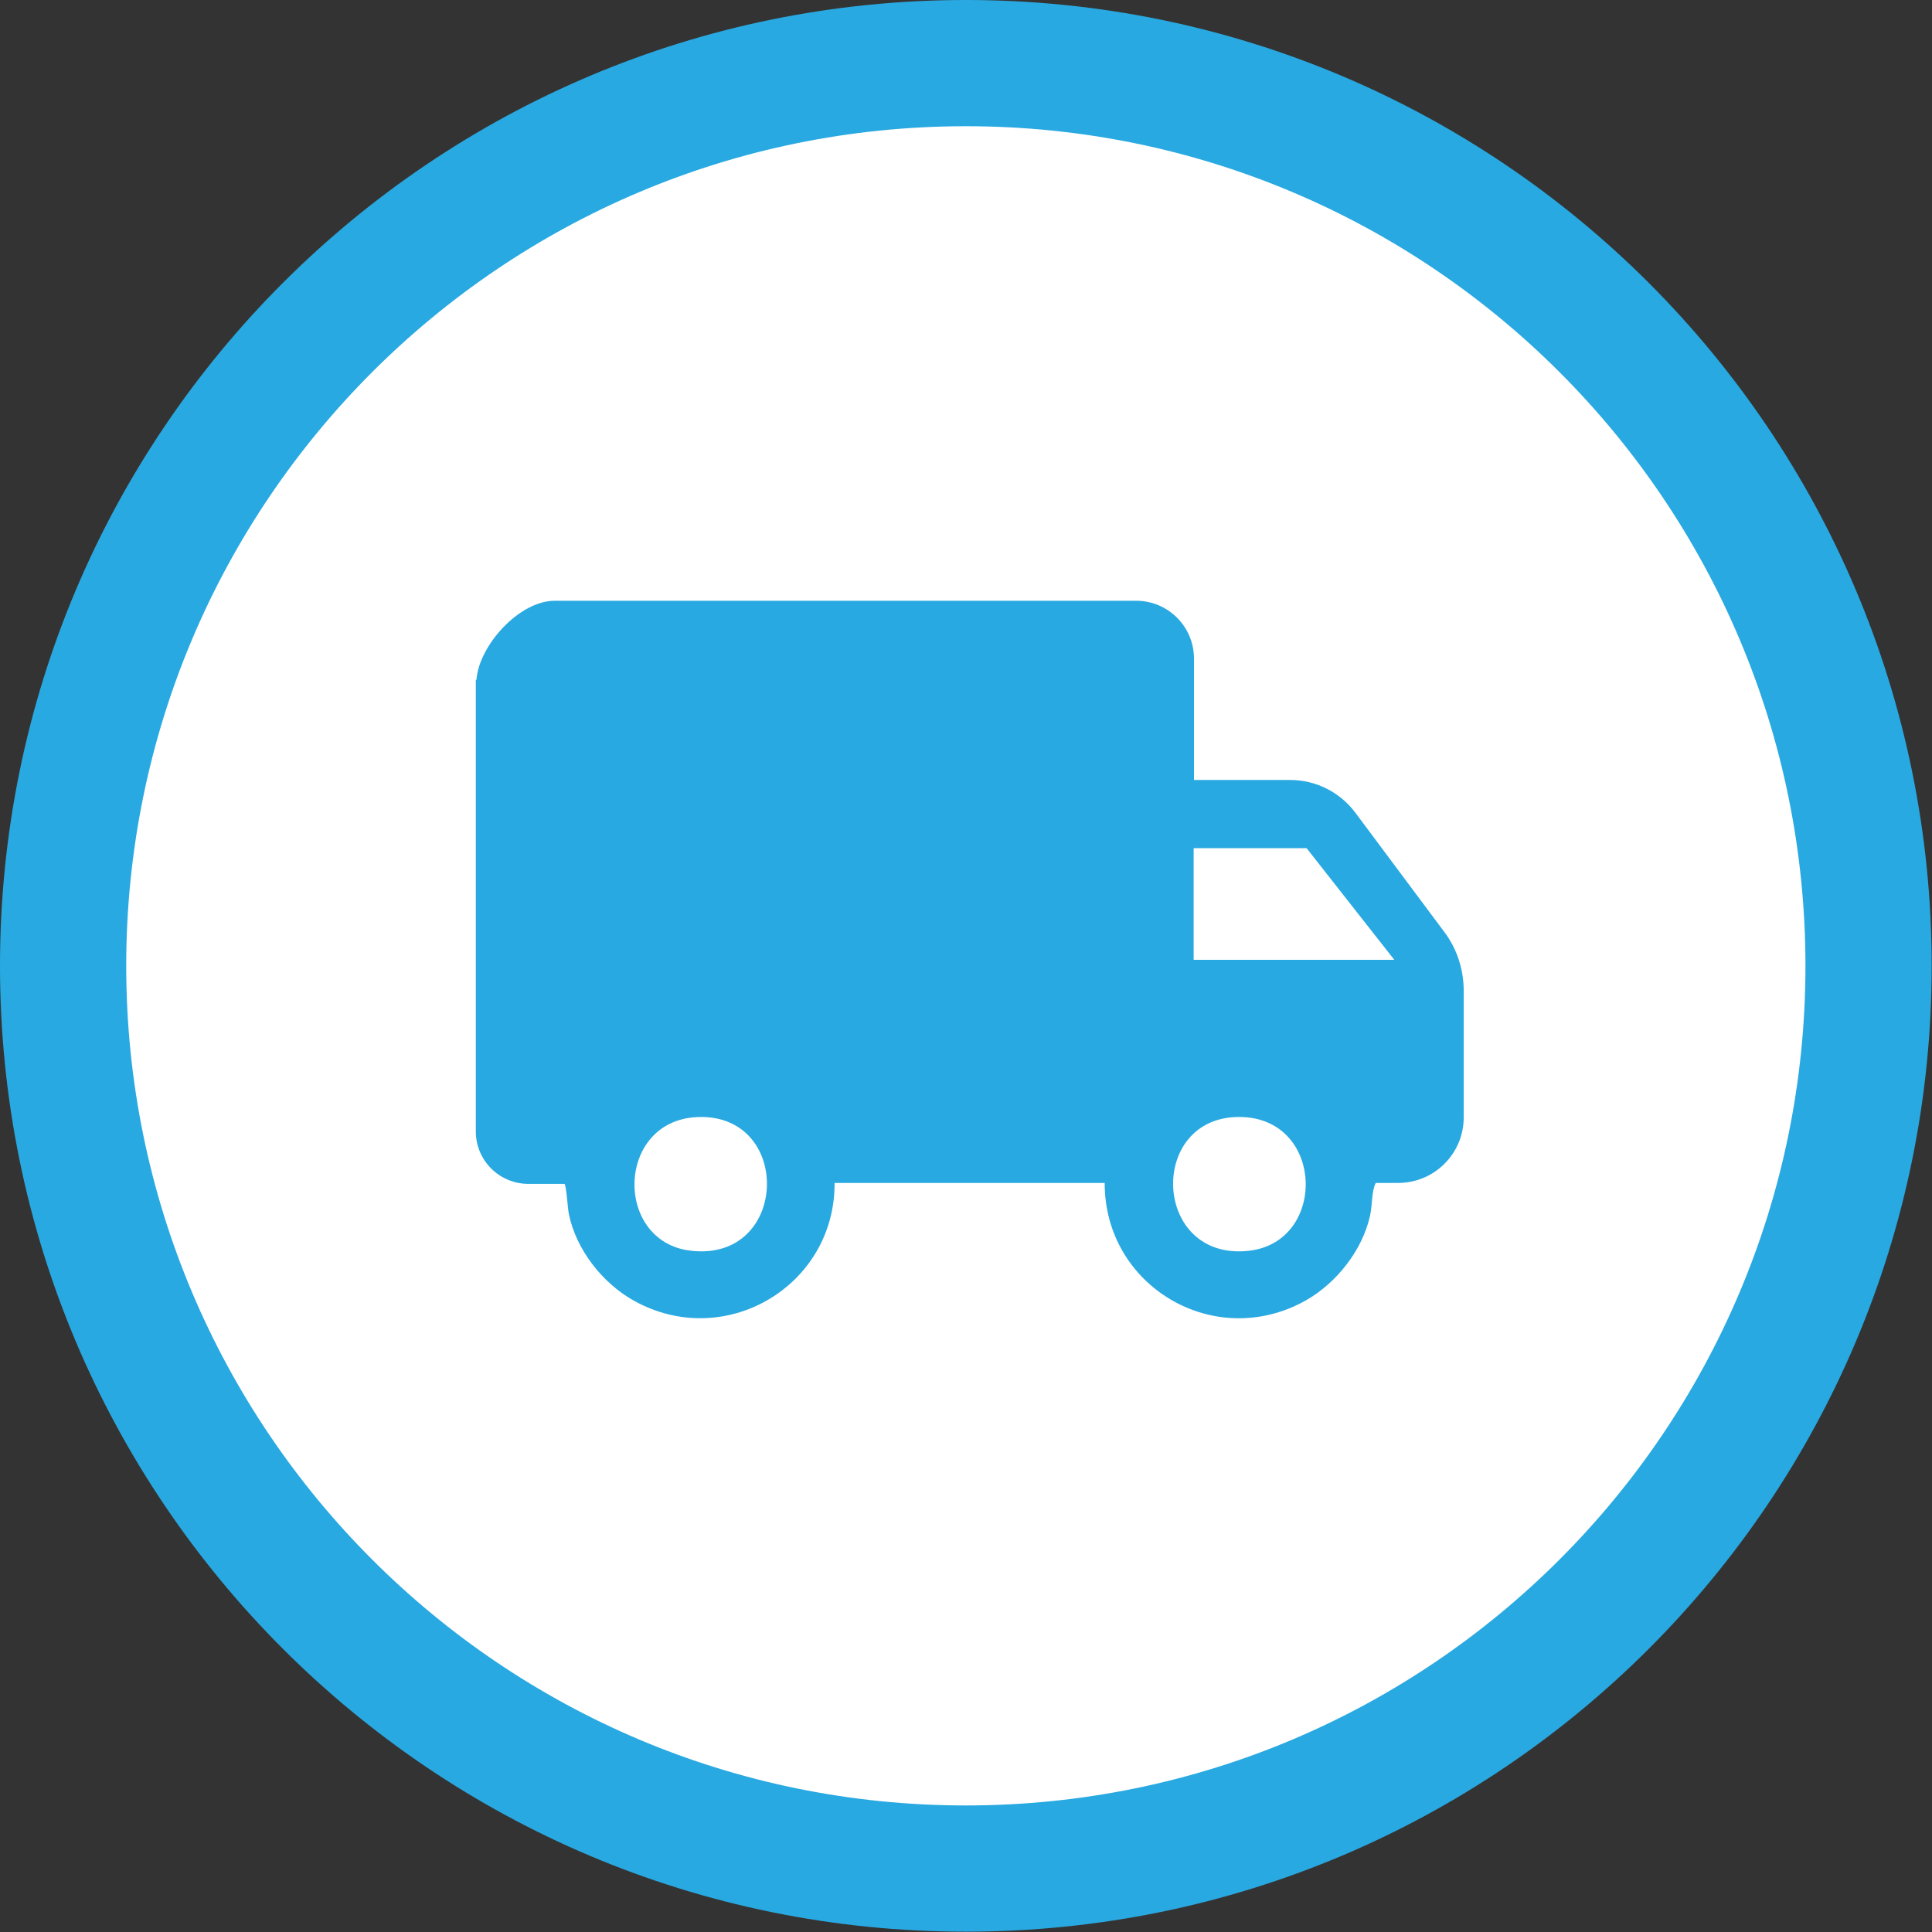
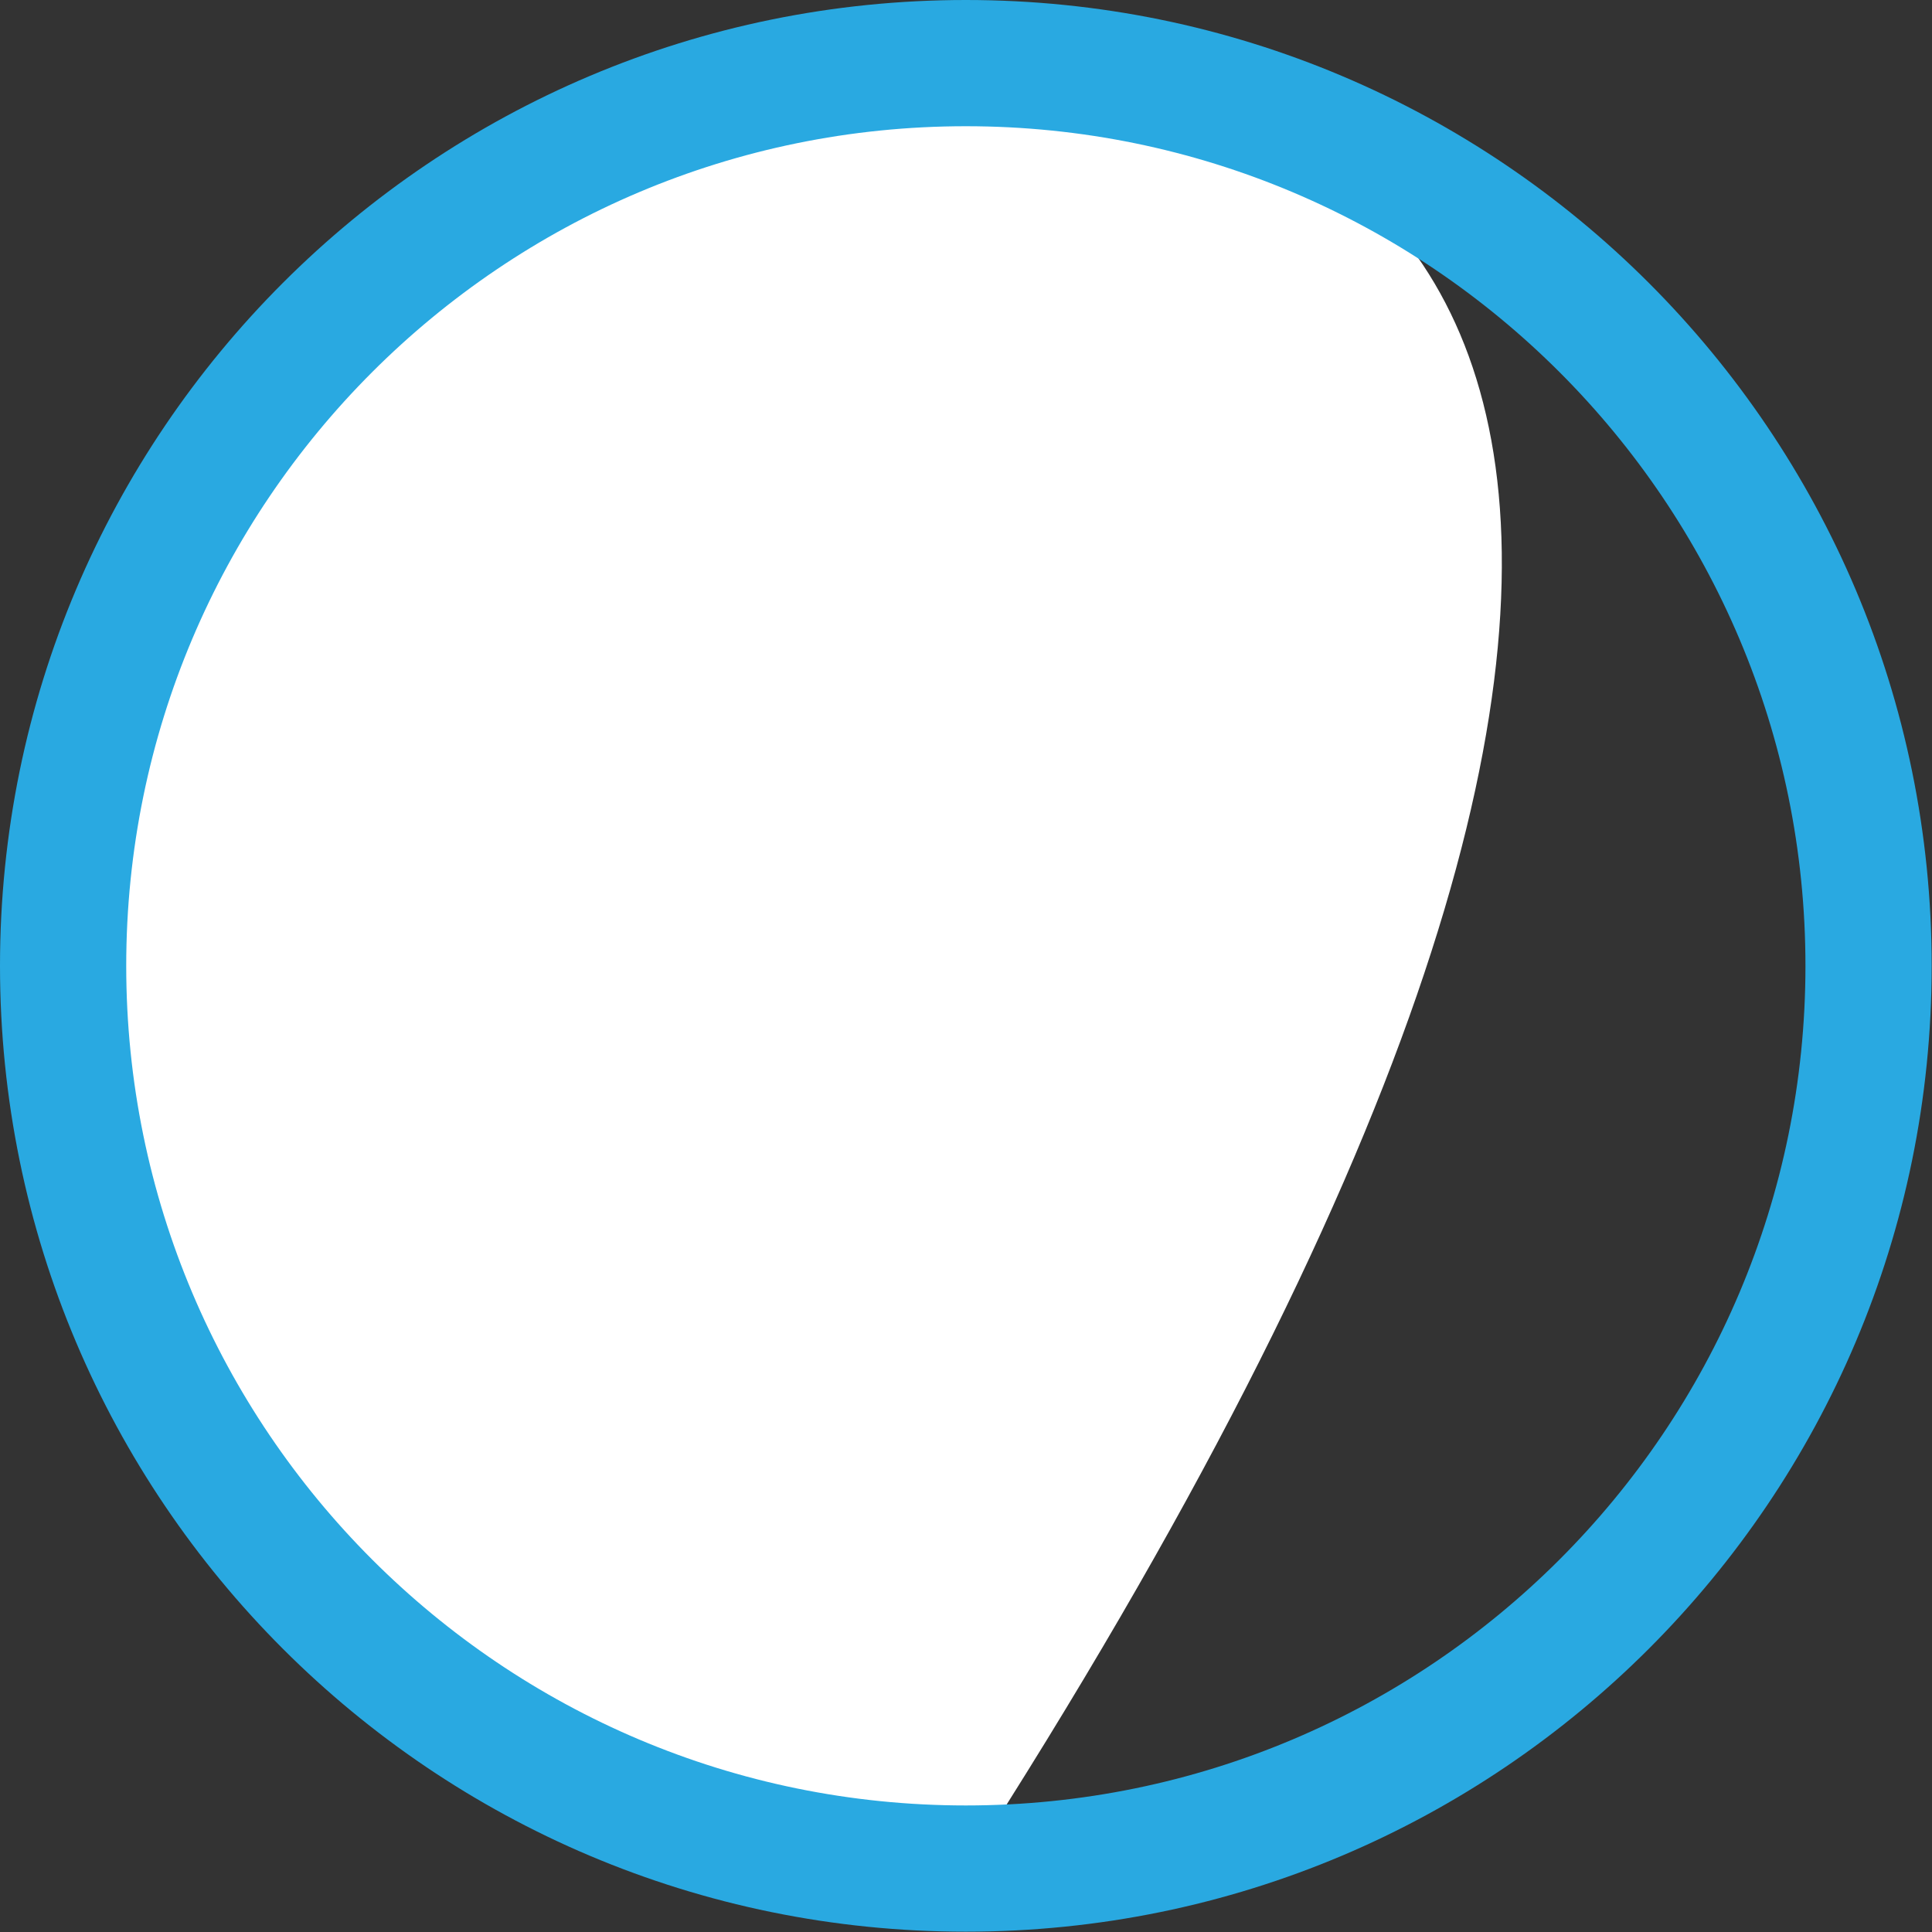
<svg xmlns="http://www.w3.org/2000/svg" viewBox="0 0 42 42" fill="none">
  <rect x="0" y="0" width="42" height="42" fill="#333333" stroke="none" />
-   <path d="M20.997 40.621C31.835 40.621 40.621 31.835 40.621 20.997C40.621 10.158 31.835 1.372 20.997 1.372C10.158 1.372 1.372 10.158 1.372 20.997C1.372 31.835 10.158 40.621 20.997 40.621Z" fill="white" />
+   <path d="M20.997 40.621C40.621 10.158 31.835 1.372 20.997 1.372C10.158 1.372 1.372 10.158 1.372 20.997C1.372 31.835 10.158 40.621 20.997 40.621Z" fill="white" />
  <path fill-rule="evenodd" clip-rule="evenodd" d="M20.997 2.744C10.916 2.744 2.744 10.916 2.744 20.997C2.744 31.077 10.916 39.249 20.997 39.249C31.077 39.249 39.249 31.077 39.249 20.997C39.249 10.916 31.077 2.744 20.997 2.744ZM0 20.997C0 9.4 9.4 0 20.997 0C32.593 0 41.993 9.4 41.993 20.997C41.993 32.593 32.593 41.993 20.997 41.993C9.4 41.993 0 32.593 0 20.997Z" fill="#29A9E1" />
-   <path d="M10.357 14.782C10.412 14.027 11.29 13.06 12.059 13.06H24.7C25.393 13.06 25.956 13.623 25.956 14.316V16.956H28.048C28.603 16.956 29.125 17.217 29.461 17.663L31.395 20.256C31.676 20.626 31.82 21.079 31.82 21.545V24.289C31.82 25.078 31.183 25.716 30.394 25.716H29.907C29.811 25.915 29.838 26.189 29.783 26.429C29.619 27.177 29.056 27.89 28.391 28.268C26.408 29.386 24.008 27.966 24.015 25.716H18.143C18.157 27.959 15.749 29.386 13.767 28.268C13.094 27.89 12.525 27.163 12.367 26.395C12.34 26.271 12.312 25.764 12.271 25.736H11.462C10.845 25.723 10.344 25.222 10.344 24.598V14.775L10.357 14.782ZM30.311 20.866L28.404 18.438H25.949V20.866H30.311ZM15.241 24.282C13.383 24.282 13.314 27.005 15.029 27.191C17.128 27.424 17.237 24.282 15.241 24.282ZM26.937 24.282C24.934 24.282 25.05 27.424 27.149 27.191C28.864 26.999 28.796 24.282 26.937 24.282Z" fill="#29A9E1" />
</svg>